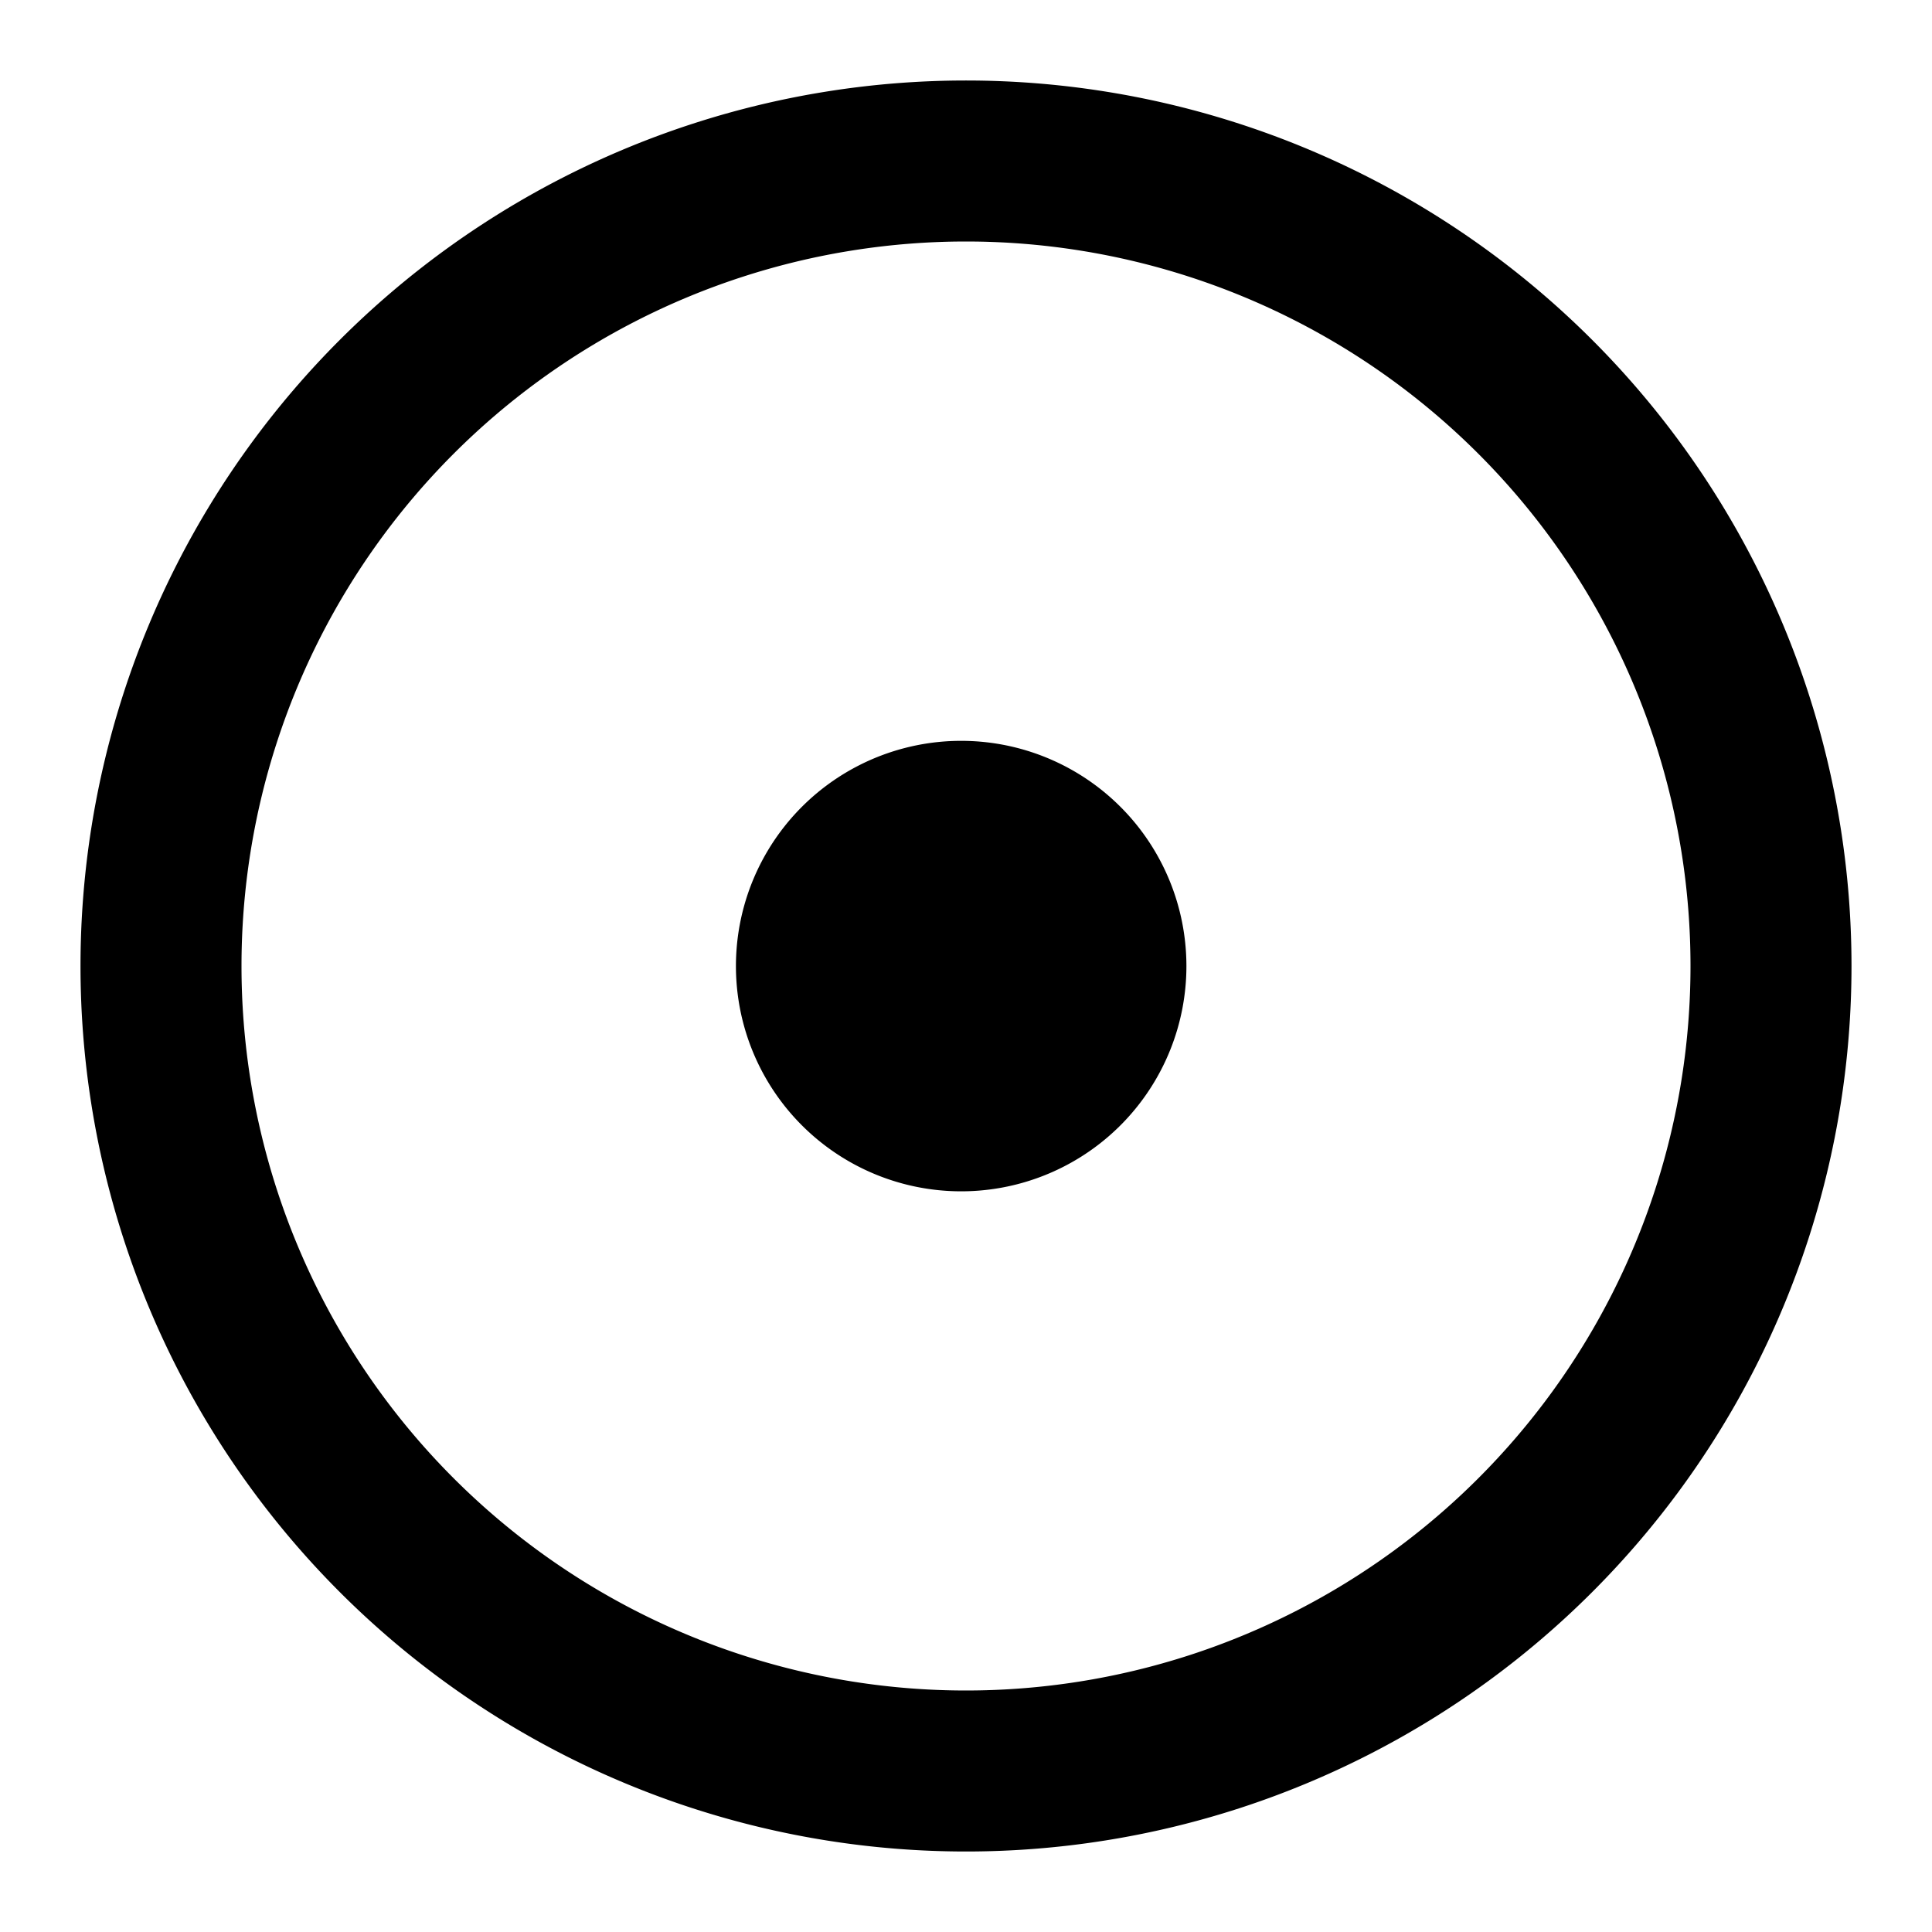
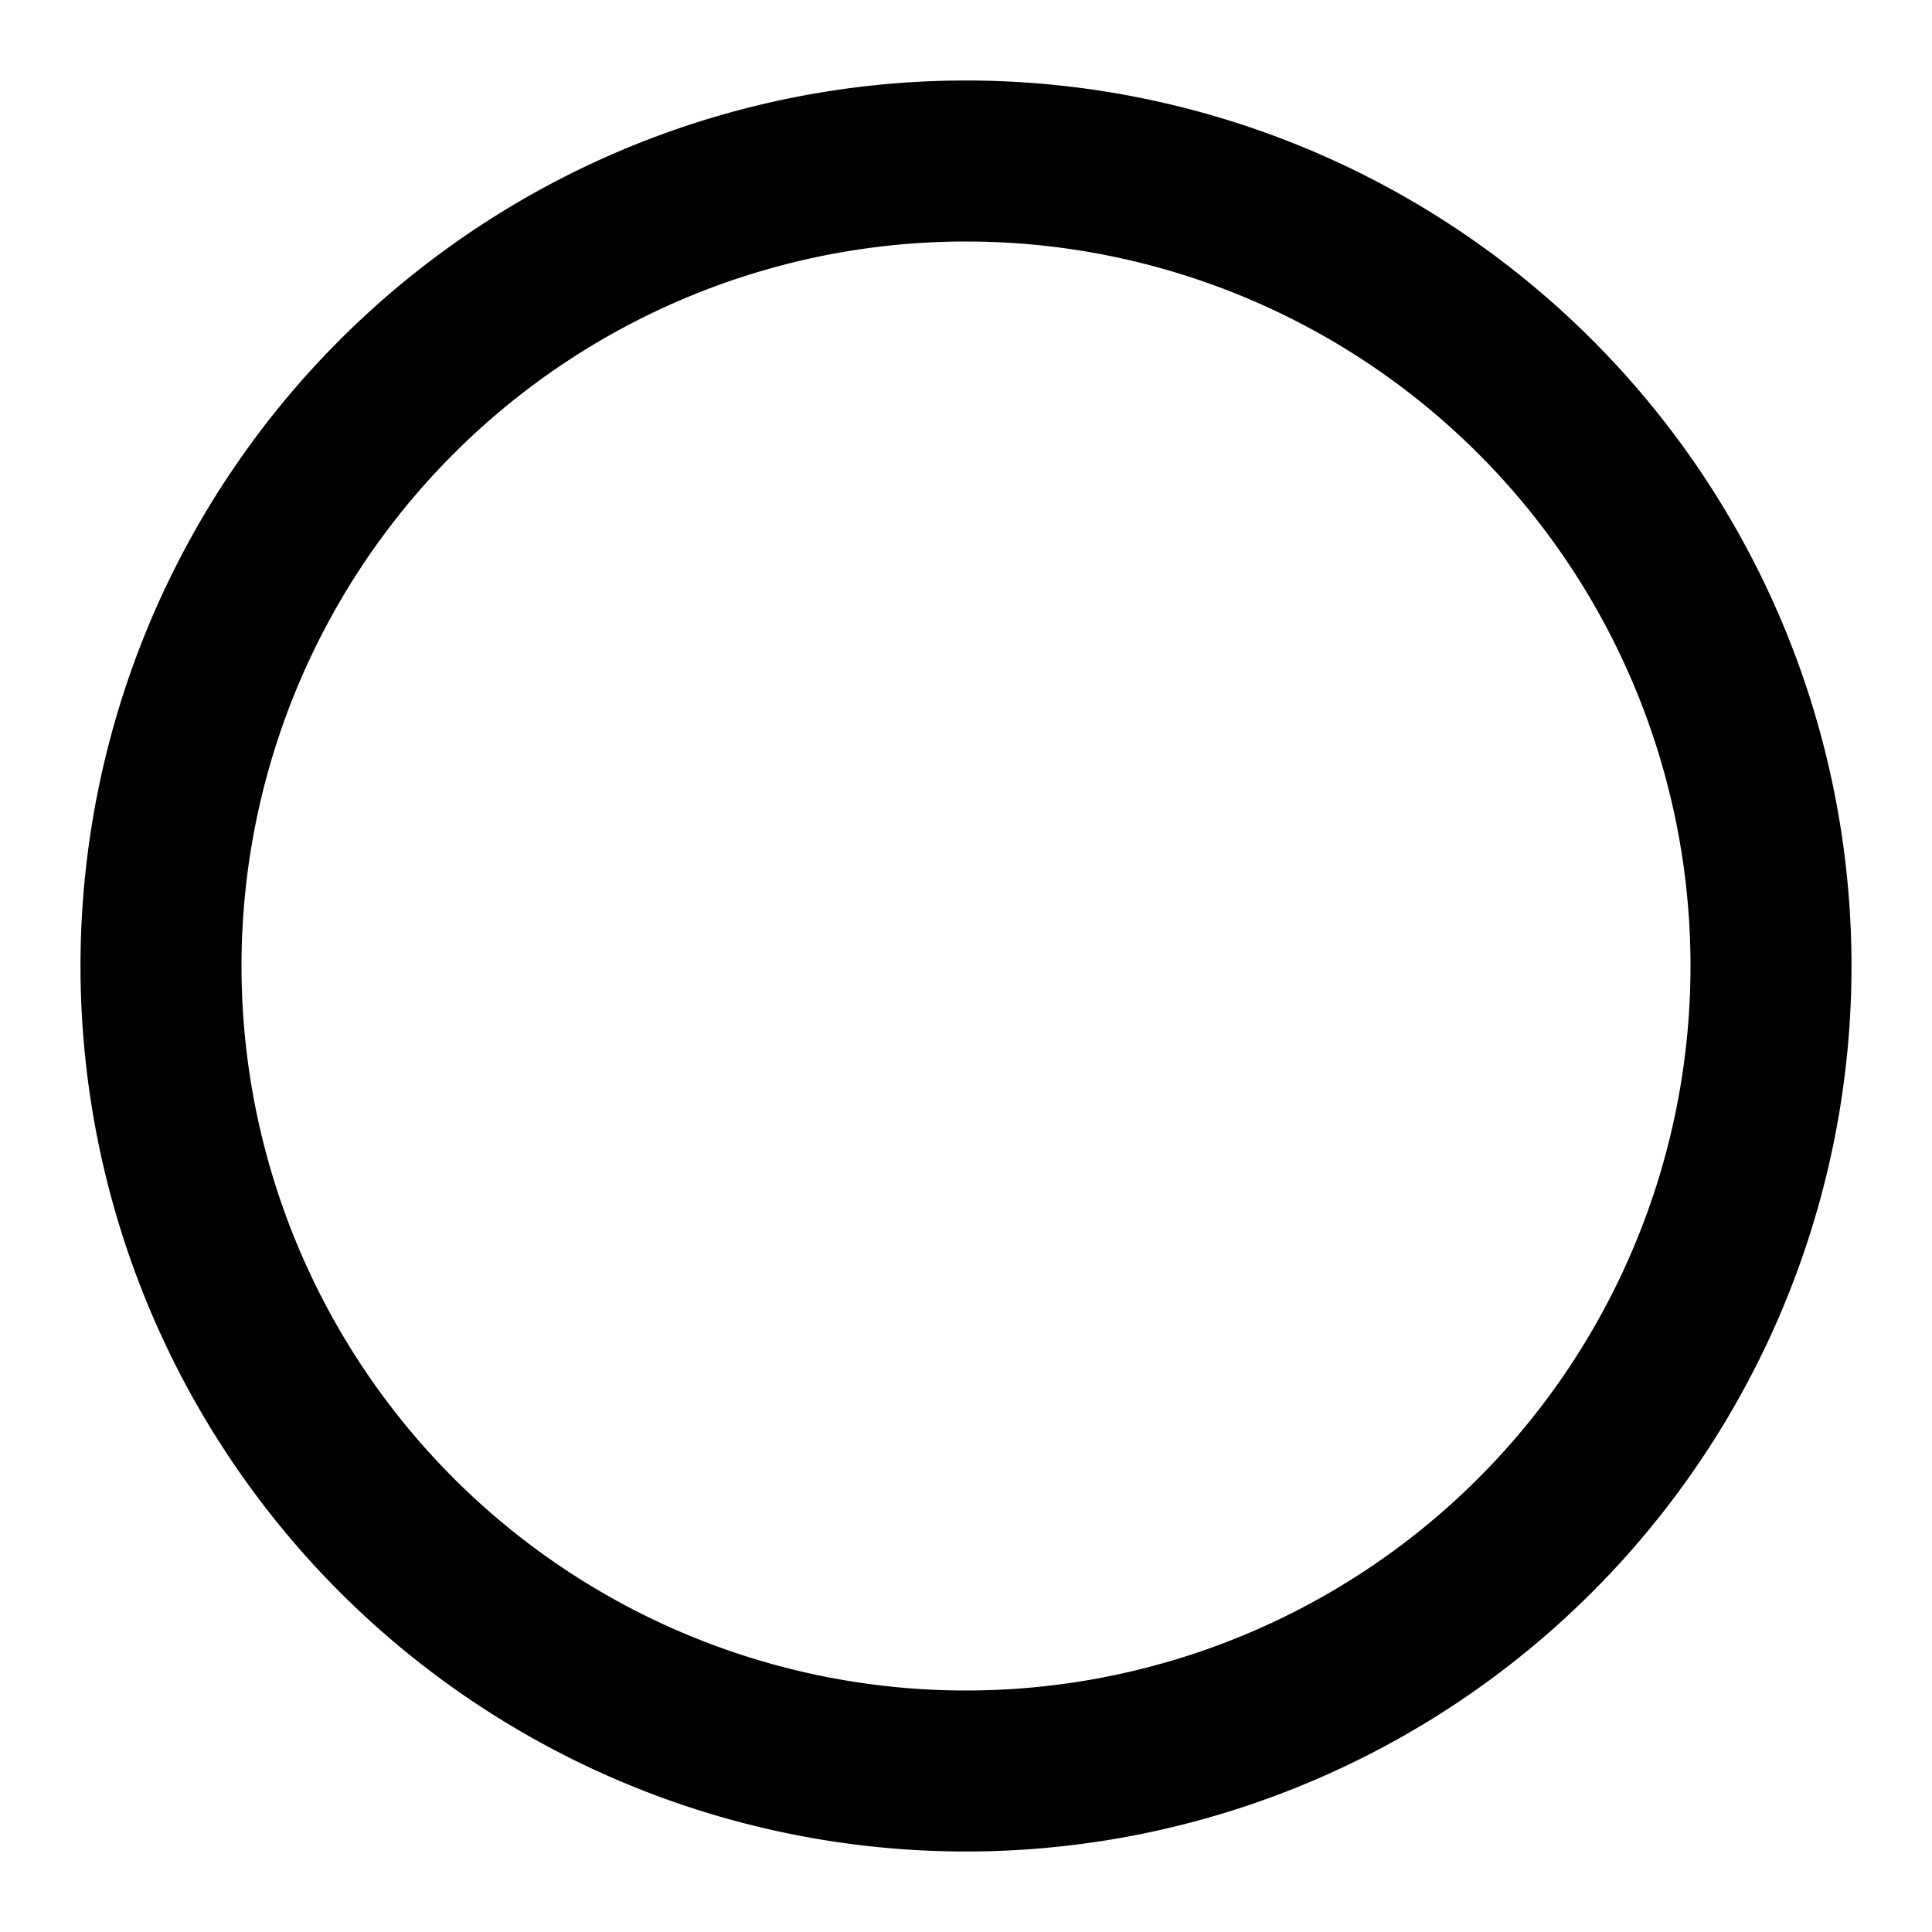
<svg xmlns="http://www.w3.org/2000/svg" width="16" height="16" version="1.1" viewBox="0 0 12 12">
-   <path d="M6 5.102a.899.899 0 1 0 0 1.797.899.899 0 0 0 0-1.797Z" stroke="#000" stroke-miterlimit="10" stroke-width="1" />
  <path d="M11 6A5 5 0 1 0 1 6a5 5 0 0 0 10 0z" fill="none" stroke="#000" stroke-miterlimit="10" stroke-width="1" />
</svg>